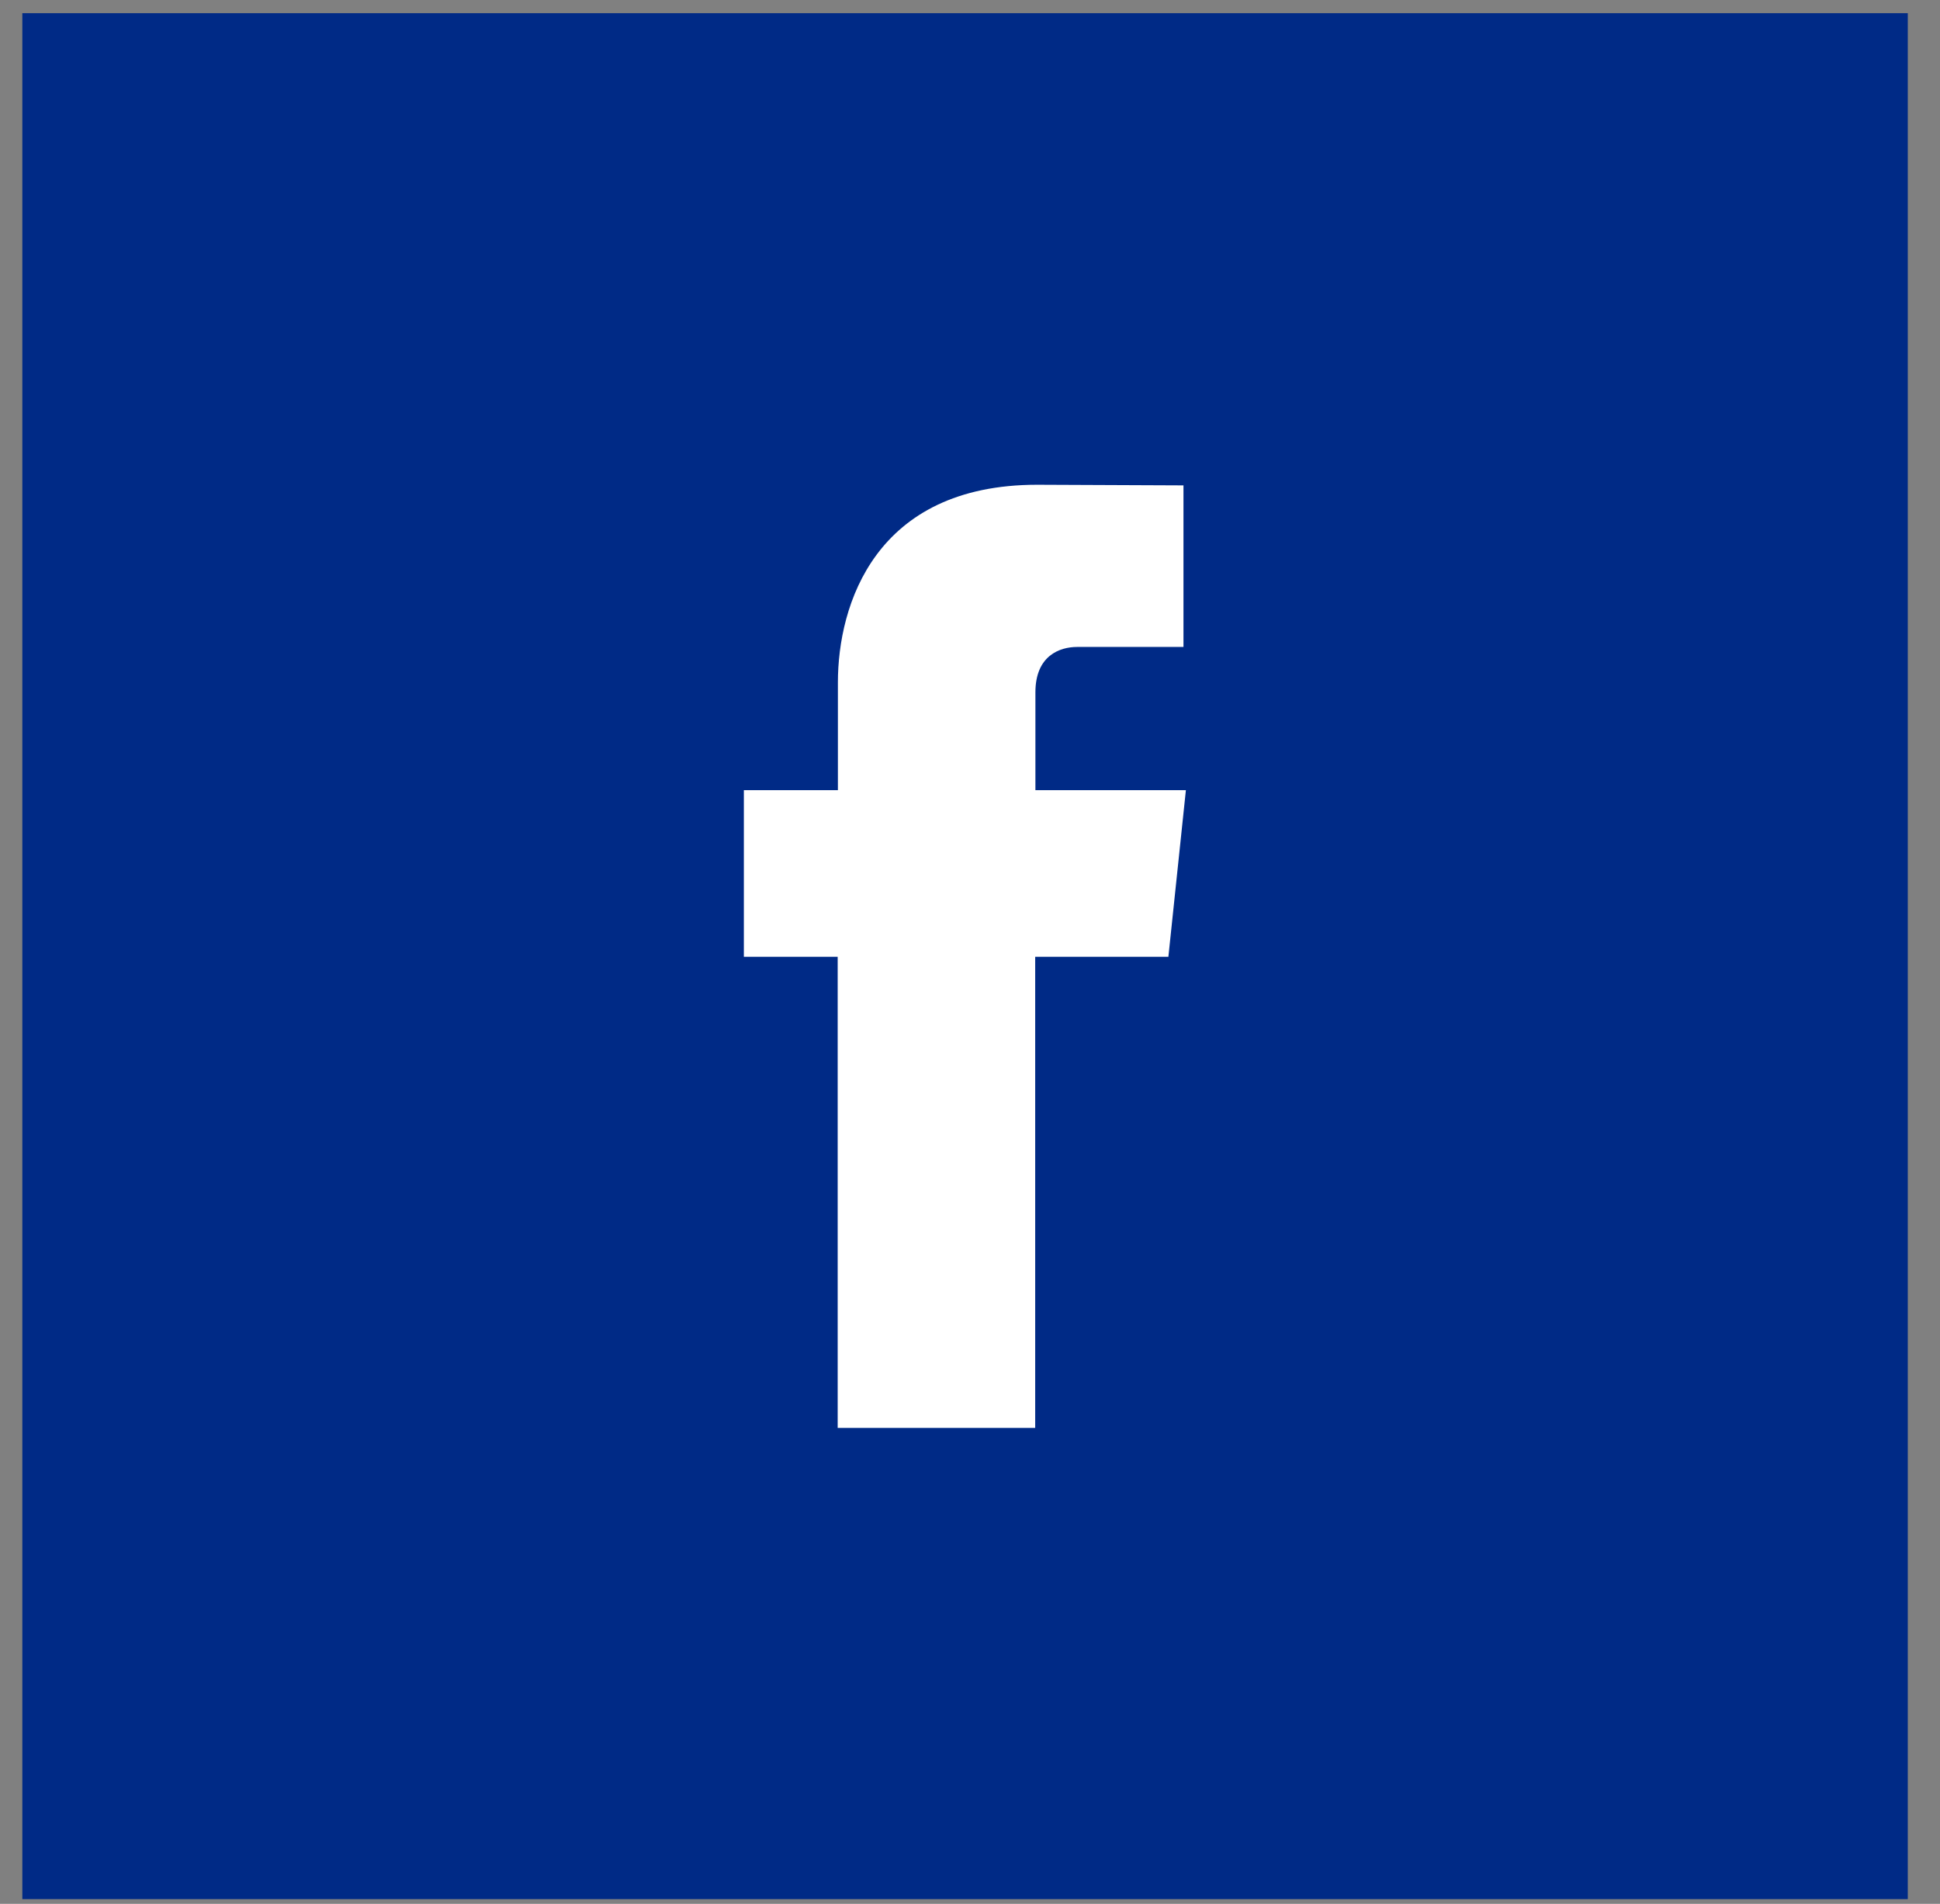
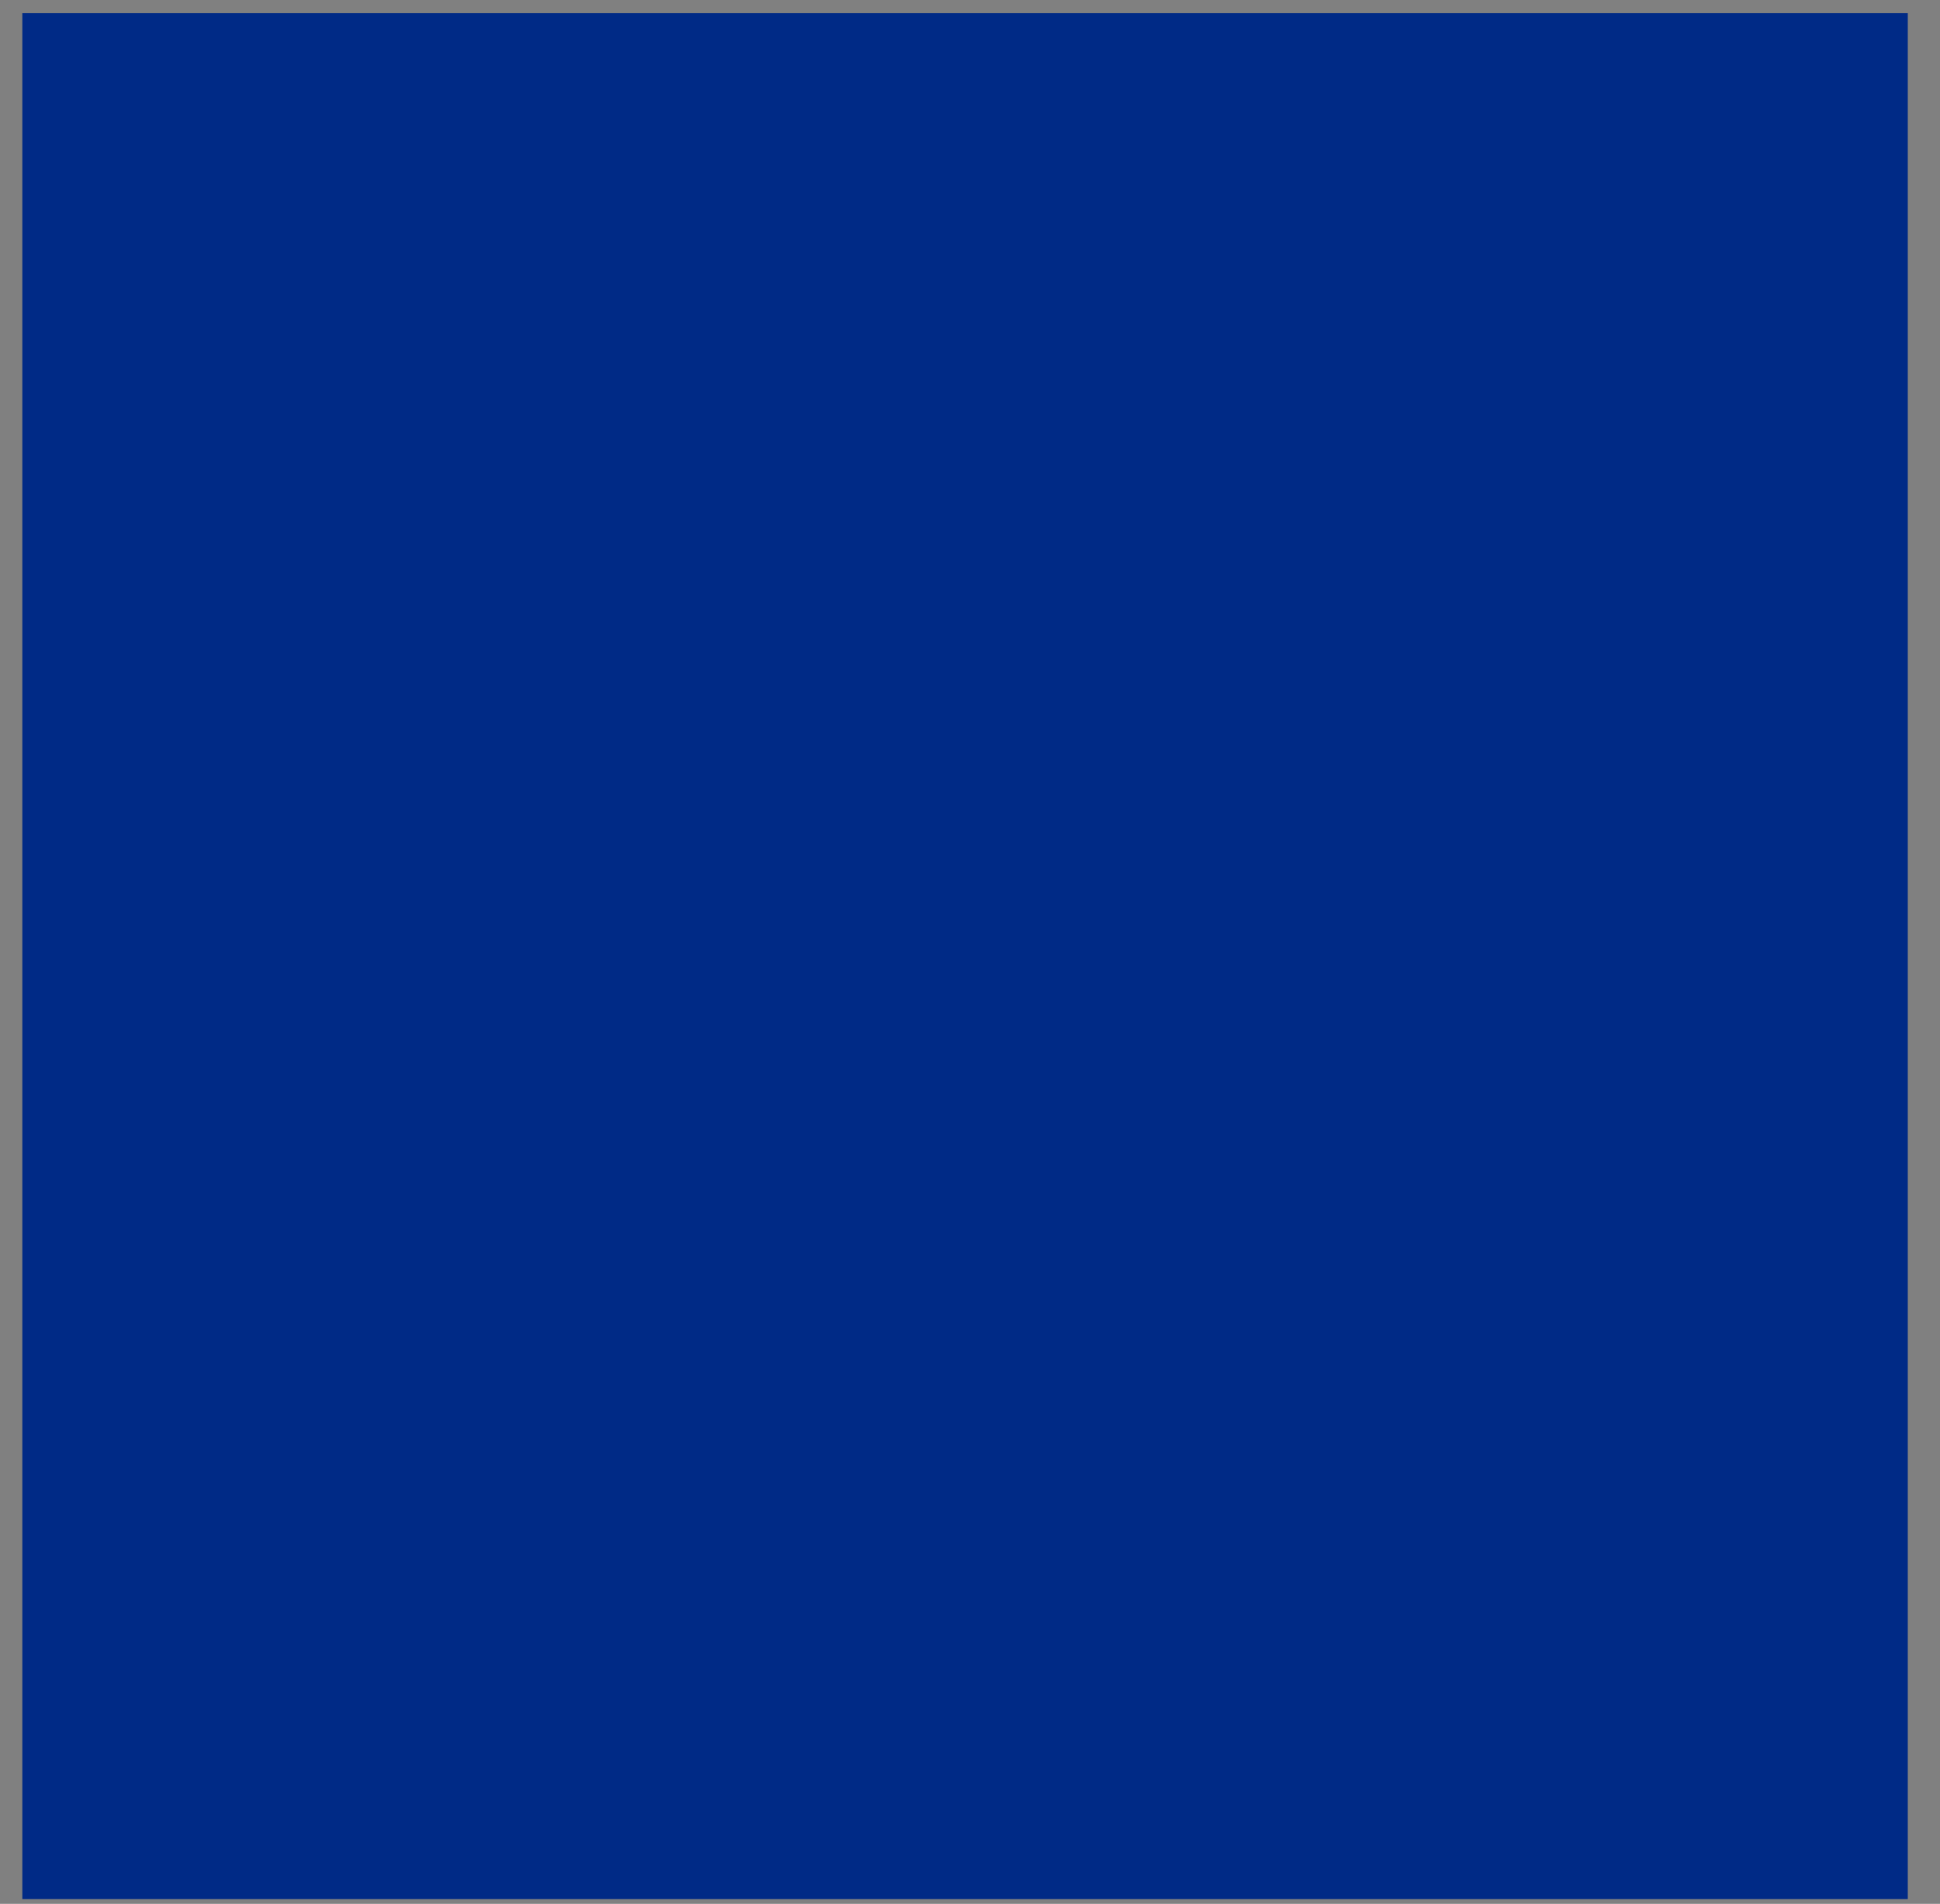
<svg xmlns="http://www.w3.org/2000/svg" width="53" height="52" viewBox="0 0 53 52" fill="none">
  <rect x="0" y="0" width="53" height="52" fill="#808080" stroke="none" />
  <rect width="51.51" height="51.51" transform="translate(0.61 0.36)" fill="#002A86" />
-   <path d="M28.337 13.24C23.901 13.24 22.891 16.532 22.891 18.638V21.582H20.322V26.132H22.885C22.885 31.97 22.885 39 22.885 39H28.281C28.281 39 28.281 31.899 28.281 26.132H31.92L32.398 21.582H28.287V18.91C28.287 17.903 28.956 17.67 29.428 17.67H32.332V13.257L28.337 13.24Z" fill="white" />
</svg>